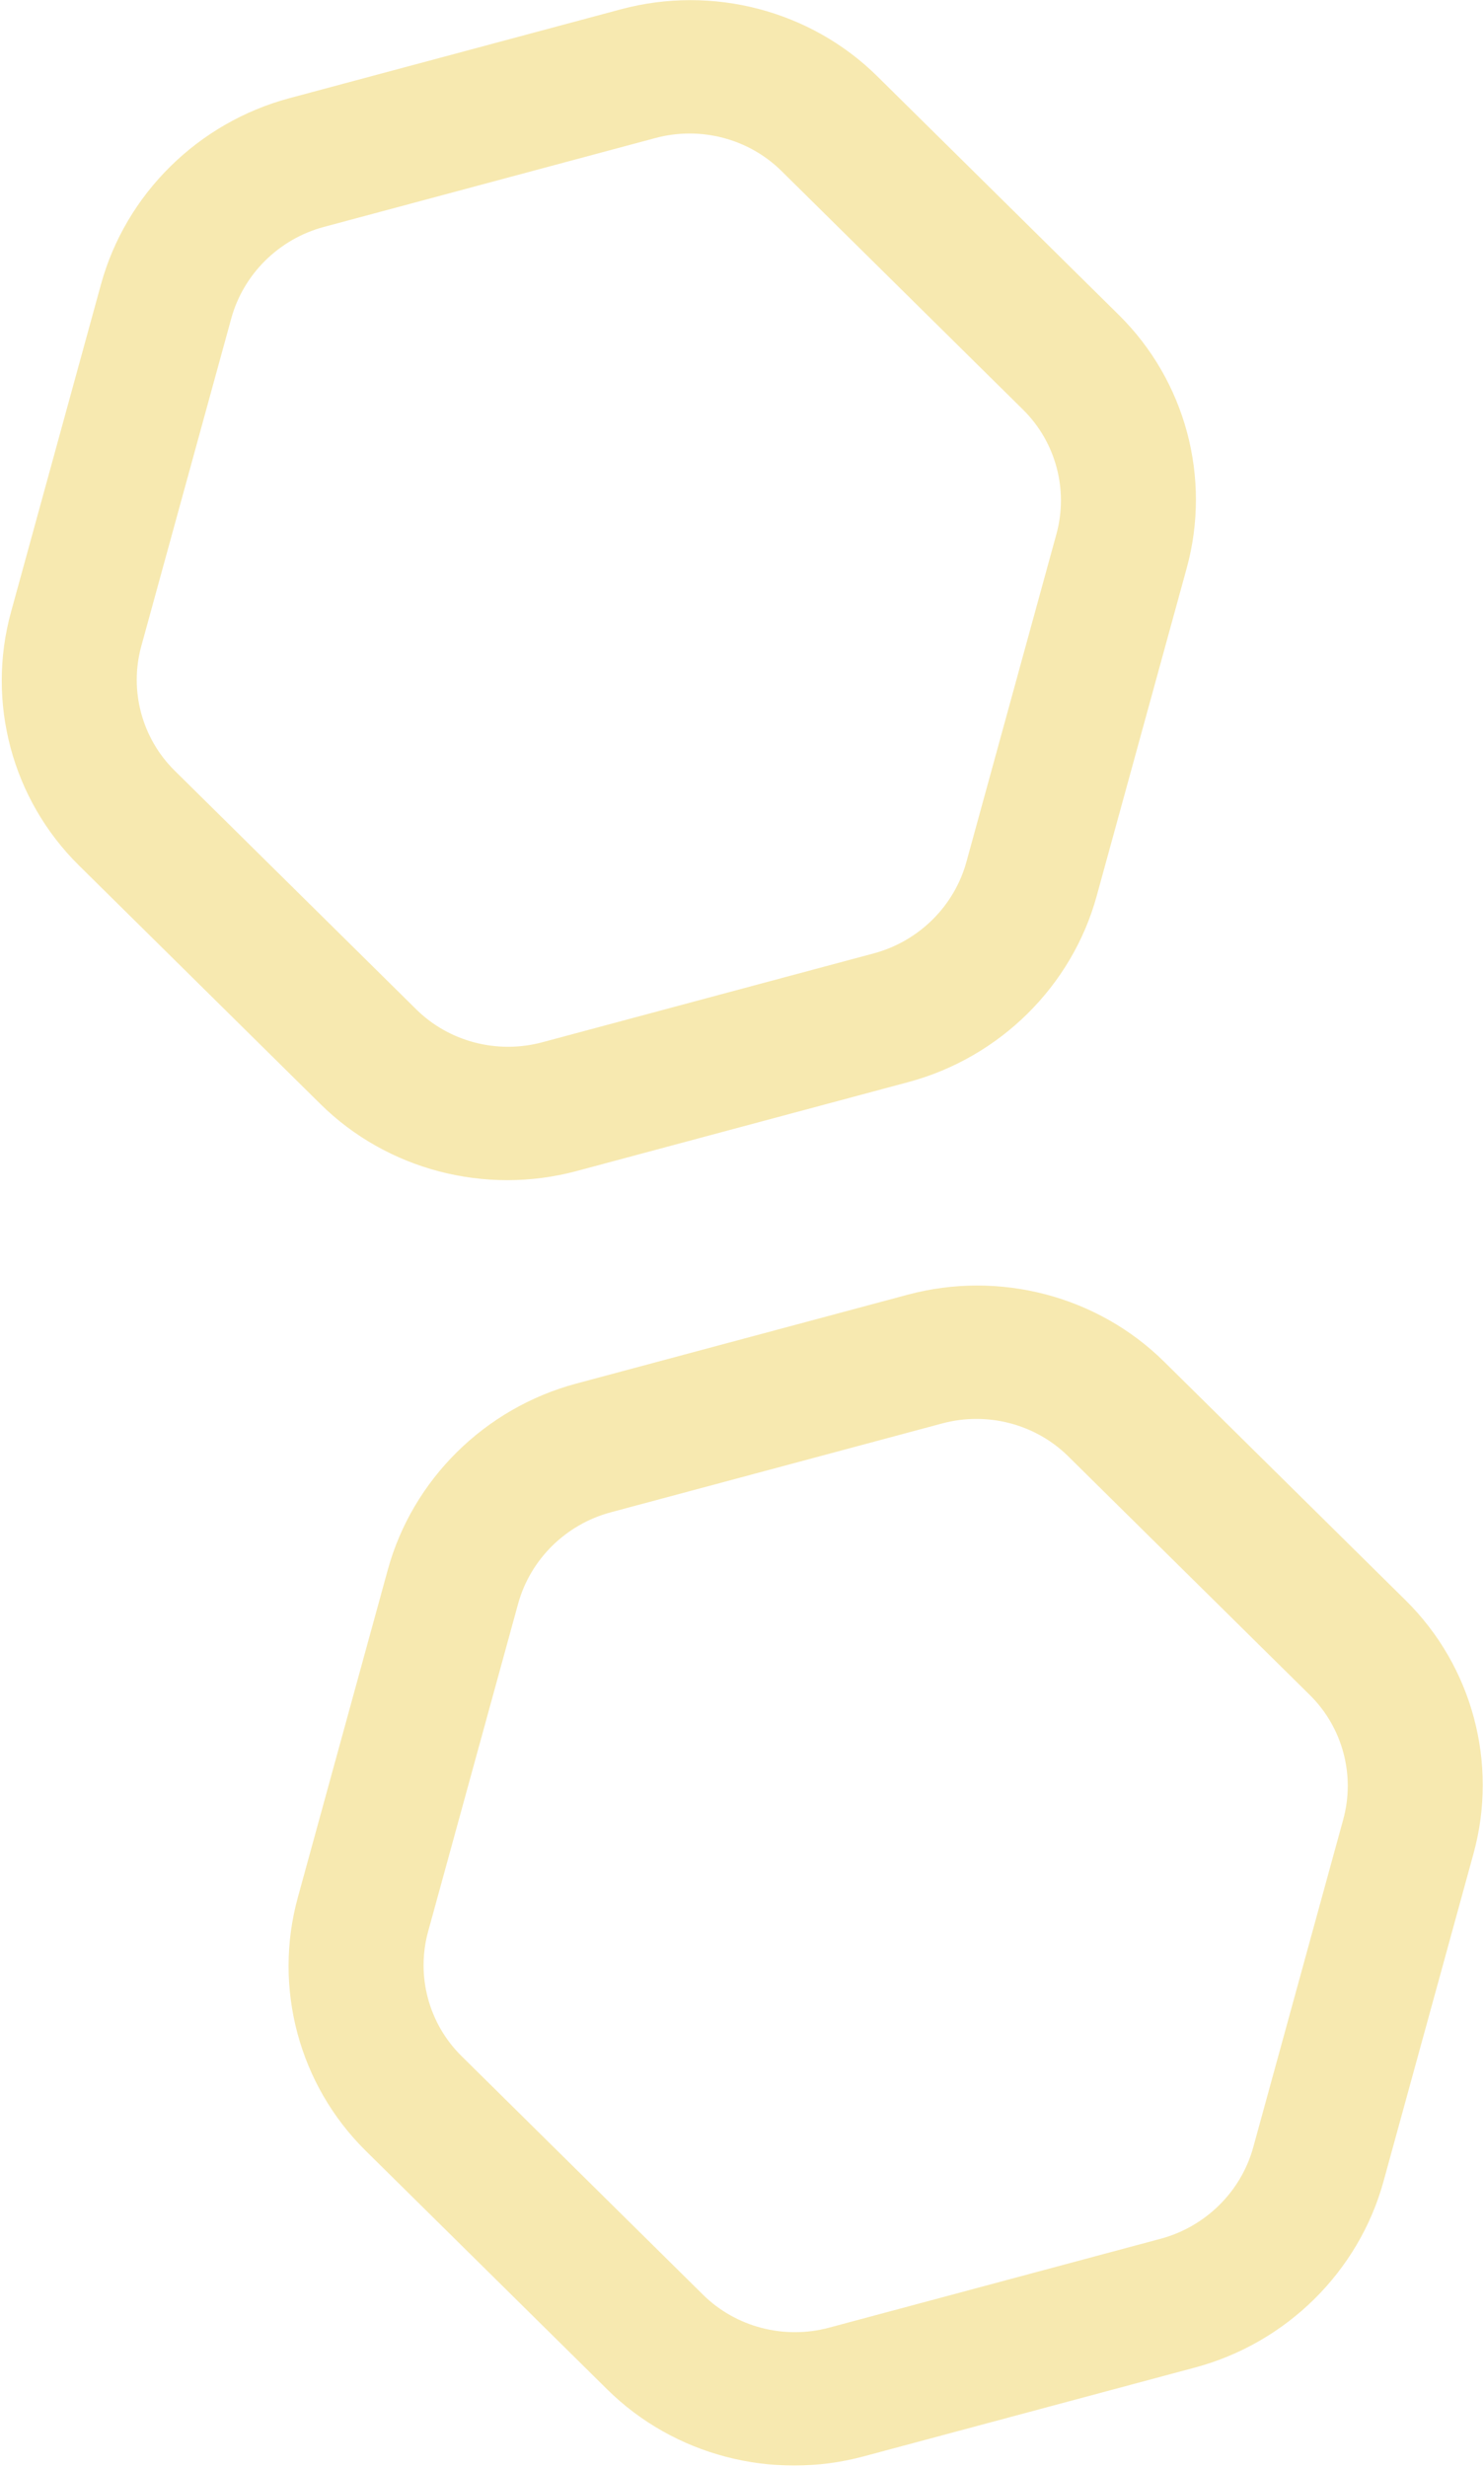
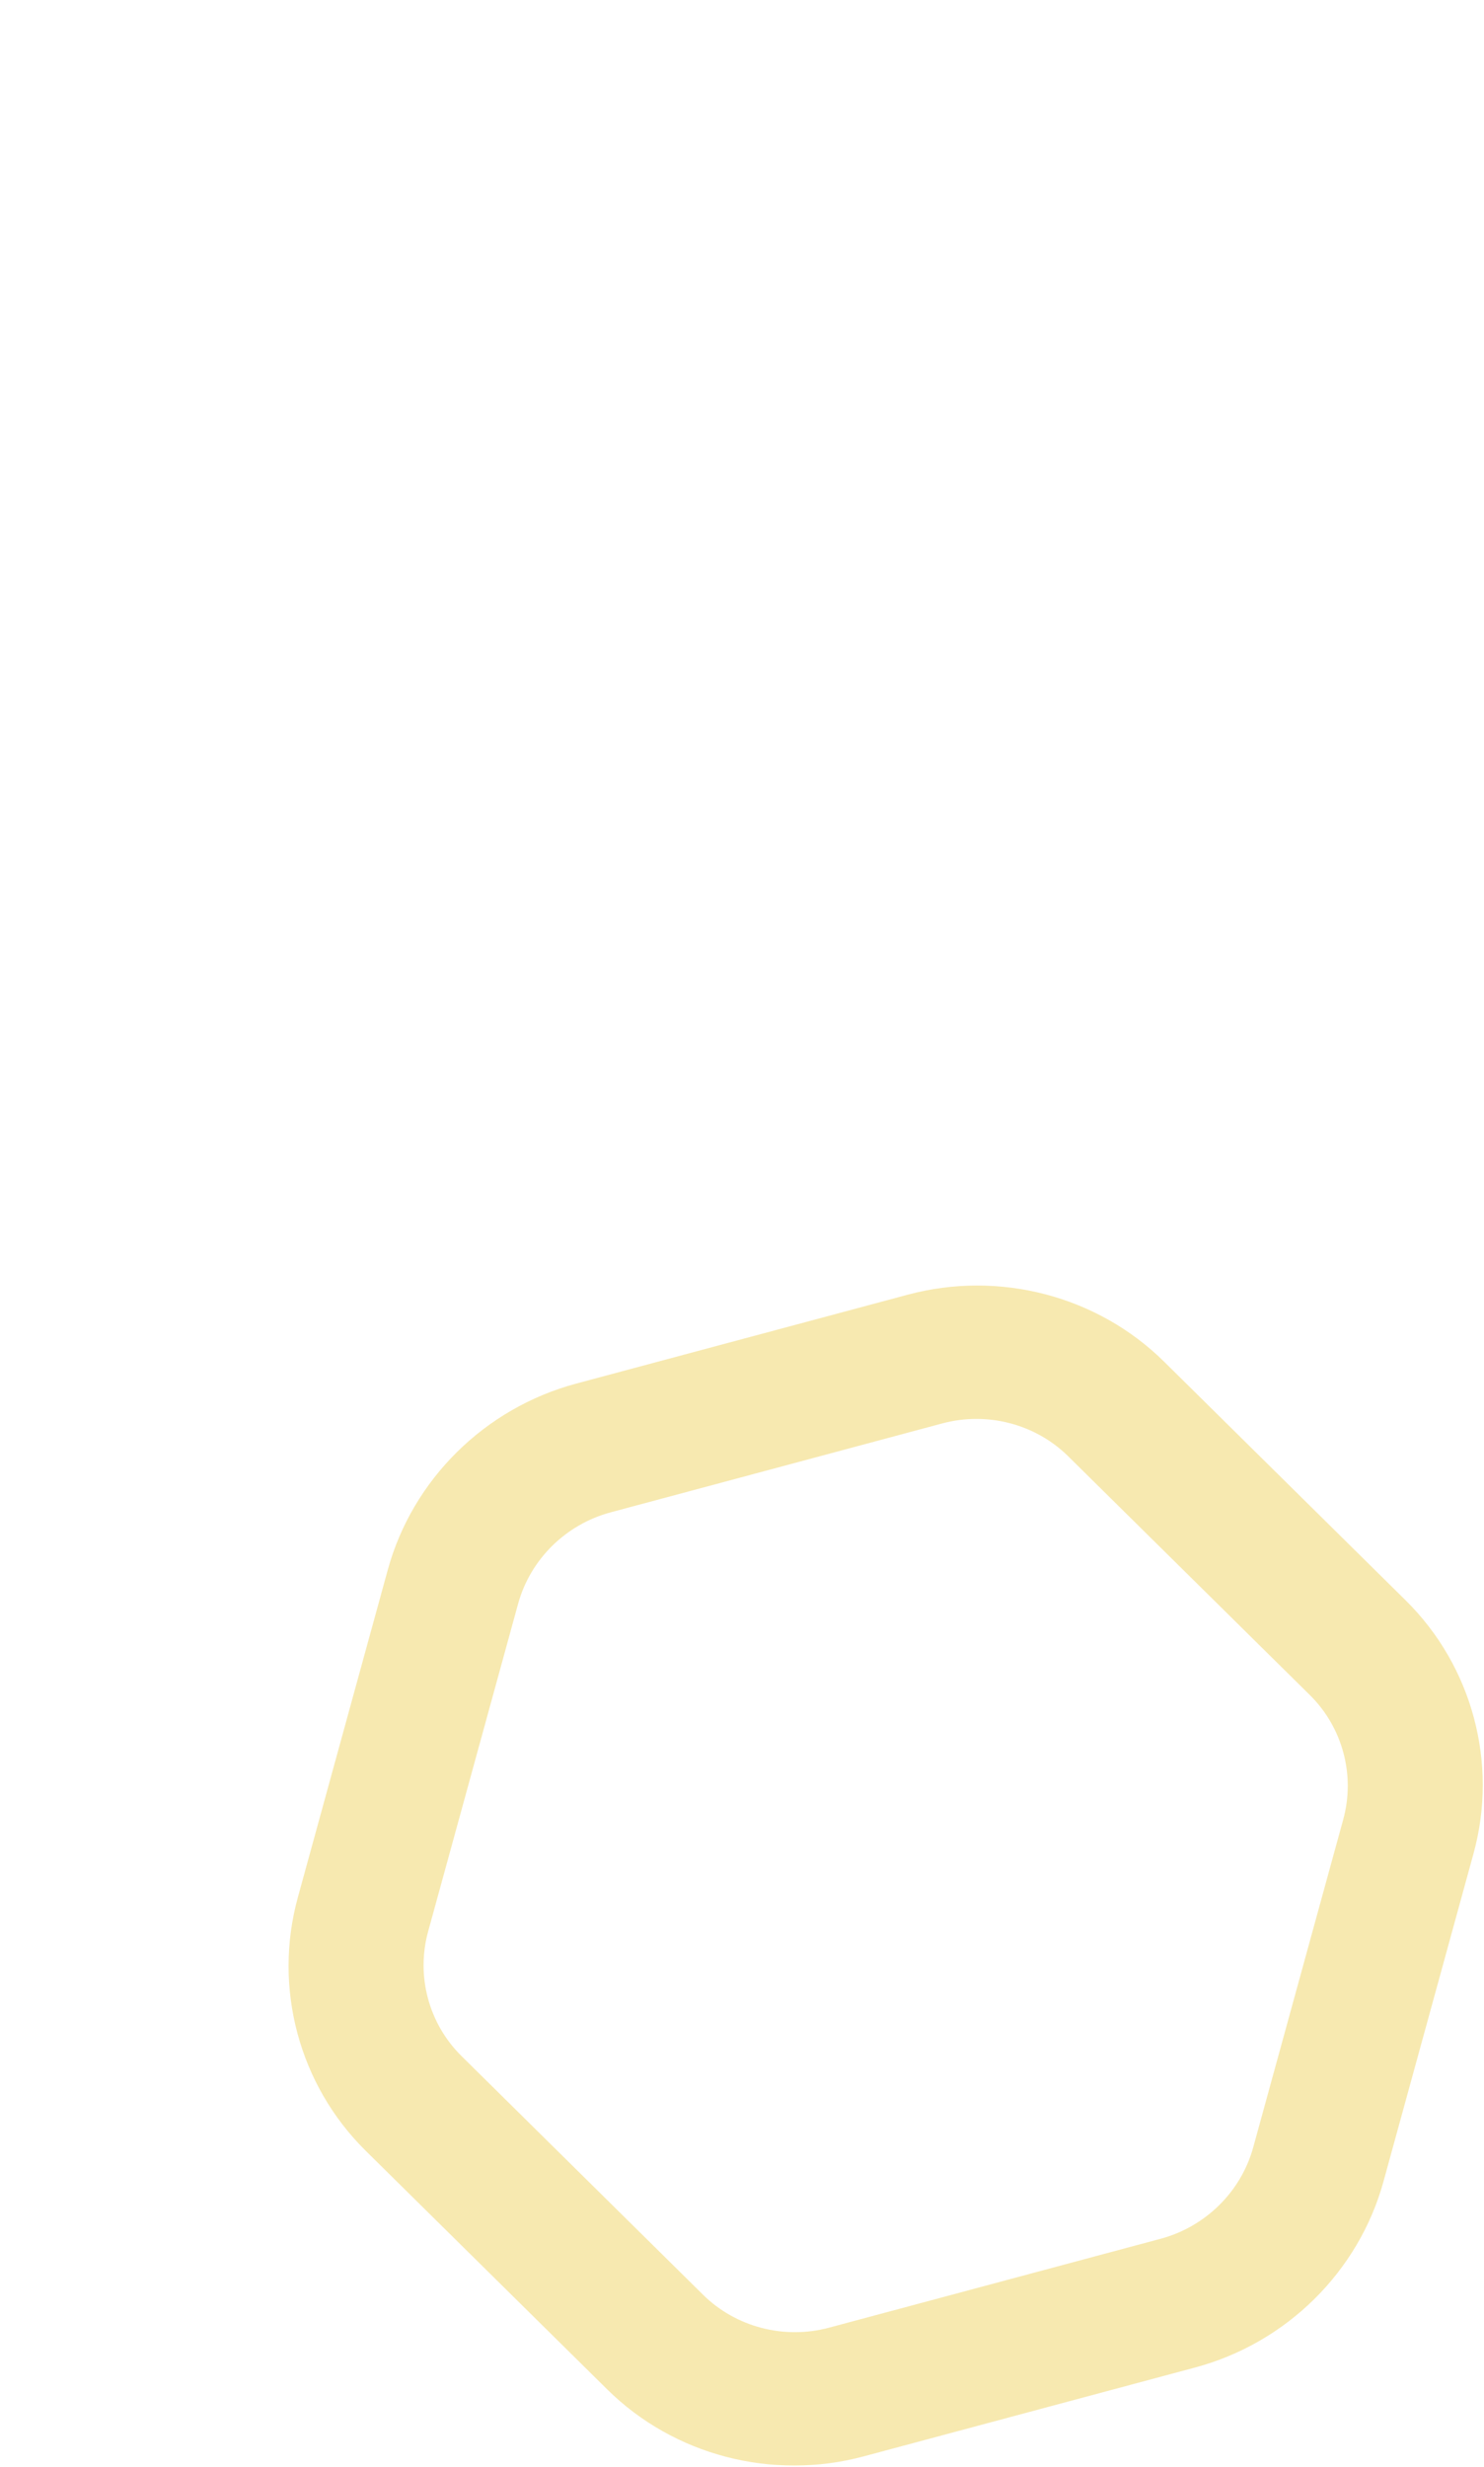
<svg xmlns="http://www.w3.org/2000/svg" width="357" height="593" viewBox="0 0 357 593" fill="none">
-   <path fill-rule="evenodd" clip-rule="evenodd" d="M77.913 54.553C67.102 57.45 58.564 65.881 55.633 76.555L33.99 155.329C31.057 166.004 34.128 177.467 42.006 185.246L100.134 242.645C108.012 250.423 119.622 253.455 130.433 250.559L210.208 229.183C221.019 226.286 229.557 217.855 232.49 207.18L254.133 128.407C257.066 117.731 253.995 106.268 246.117 98.49L187.985 41.092C180.109 33.313 168.501 30.28 157.688 33.177L77.913 54.553ZM218.5 260.131L138.725 281.507C116.733 287.4 93.113 281.232 77.085 265.406L18.953 208.008C2.928 192.181 -3.321 168.86 2.644 147.143L24.289 68.369C30.255 46.651 47.626 29.498 69.621 23.605L149.395 2.229C171.39 -3.664 195.009 2.506 211.036 18.33L269.168 75.728C285.193 91.553 291.442 114.874 285.476 136.593L263.832 215.367C257.865 237.087 240.493 254.238 218.5 260.131Z" fill="#F7E9B0" />
  <path fill-rule="evenodd" clip-rule="evenodd" d="M146.913 363.553C136.102 366.45 127.564 374.881 124.633 385.555L102.99 464.329C100.057 475.004 103.128 486.467 111.006 494.246L169.134 551.645C177.012 559.423 188.622 562.455 199.433 559.559L279.208 538.183C290.019 535.286 298.557 526.855 301.49 516.18L323.133 437.407C326.066 426.731 322.995 415.268 315.117 407.49L256.985 350.092C249.109 342.313 237.501 339.28 226.688 342.177L146.913 363.553ZM287.5 569.131L207.725 590.507C185.733 596.4 162.113 590.232 146.085 574.406L87.953 517.008C71.928 501.181 65.679 477.86 71.644 456.143L93.289 377.369C99.255 355.651 116.626 338.498 138.621 332.605L218.395 311.229C240.39 305.336 264.009 311.506 280.036 327.33L338.168 384.728C354.193 400.553 360.442 423.874 354.476 445.593L332.832 524.367C326.865 546.087 309.493 563.238 287.5 569.131Z" fill="#F7E9B0" />
</svg>